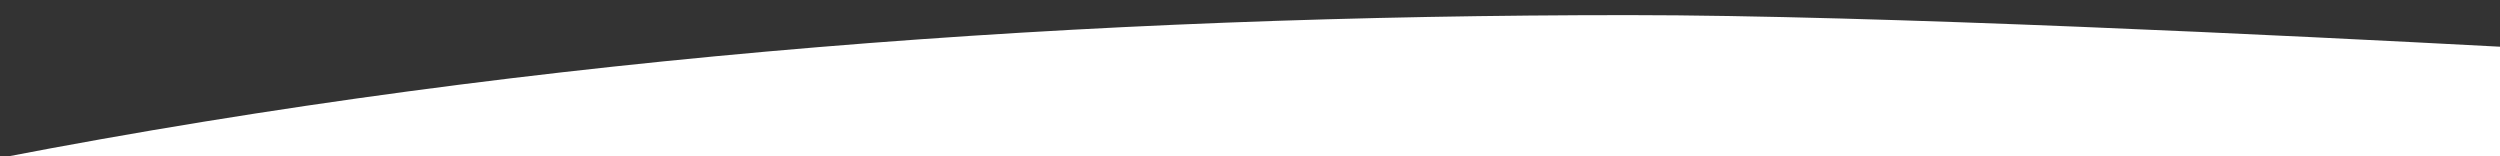
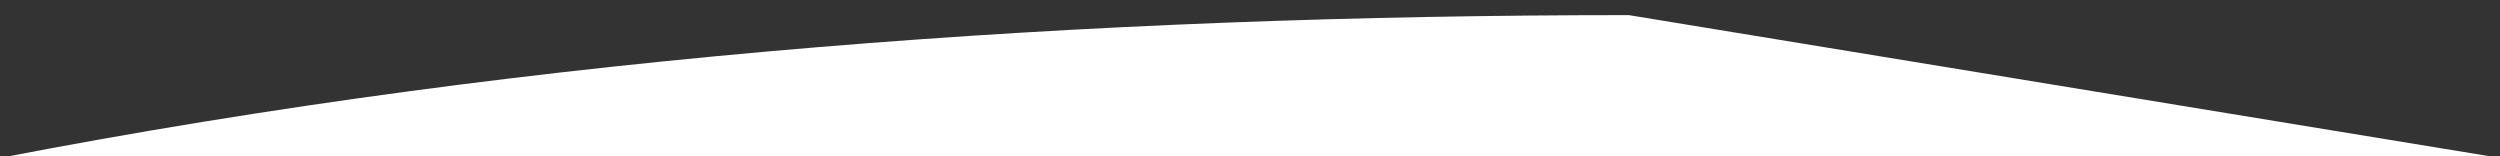
<svg xmlns="http://www.w3.org/2000/svg" viewBox="0 0 1488 93">
  <rect x="0" y="0" width="1488" height="93" fill="#333333" stroke="none" />
-   <path fill="white" d="     M0,94     C323,31.6,651.1,9,969.5,9     C1117.4,9,1365.4,21.3,1488,27.8     L1488,94     Z" />
+   <path fill="white" d="     M0,94     C323,31.6,651.1,9,969.5,9     L1488,94     Z" />
</svg>